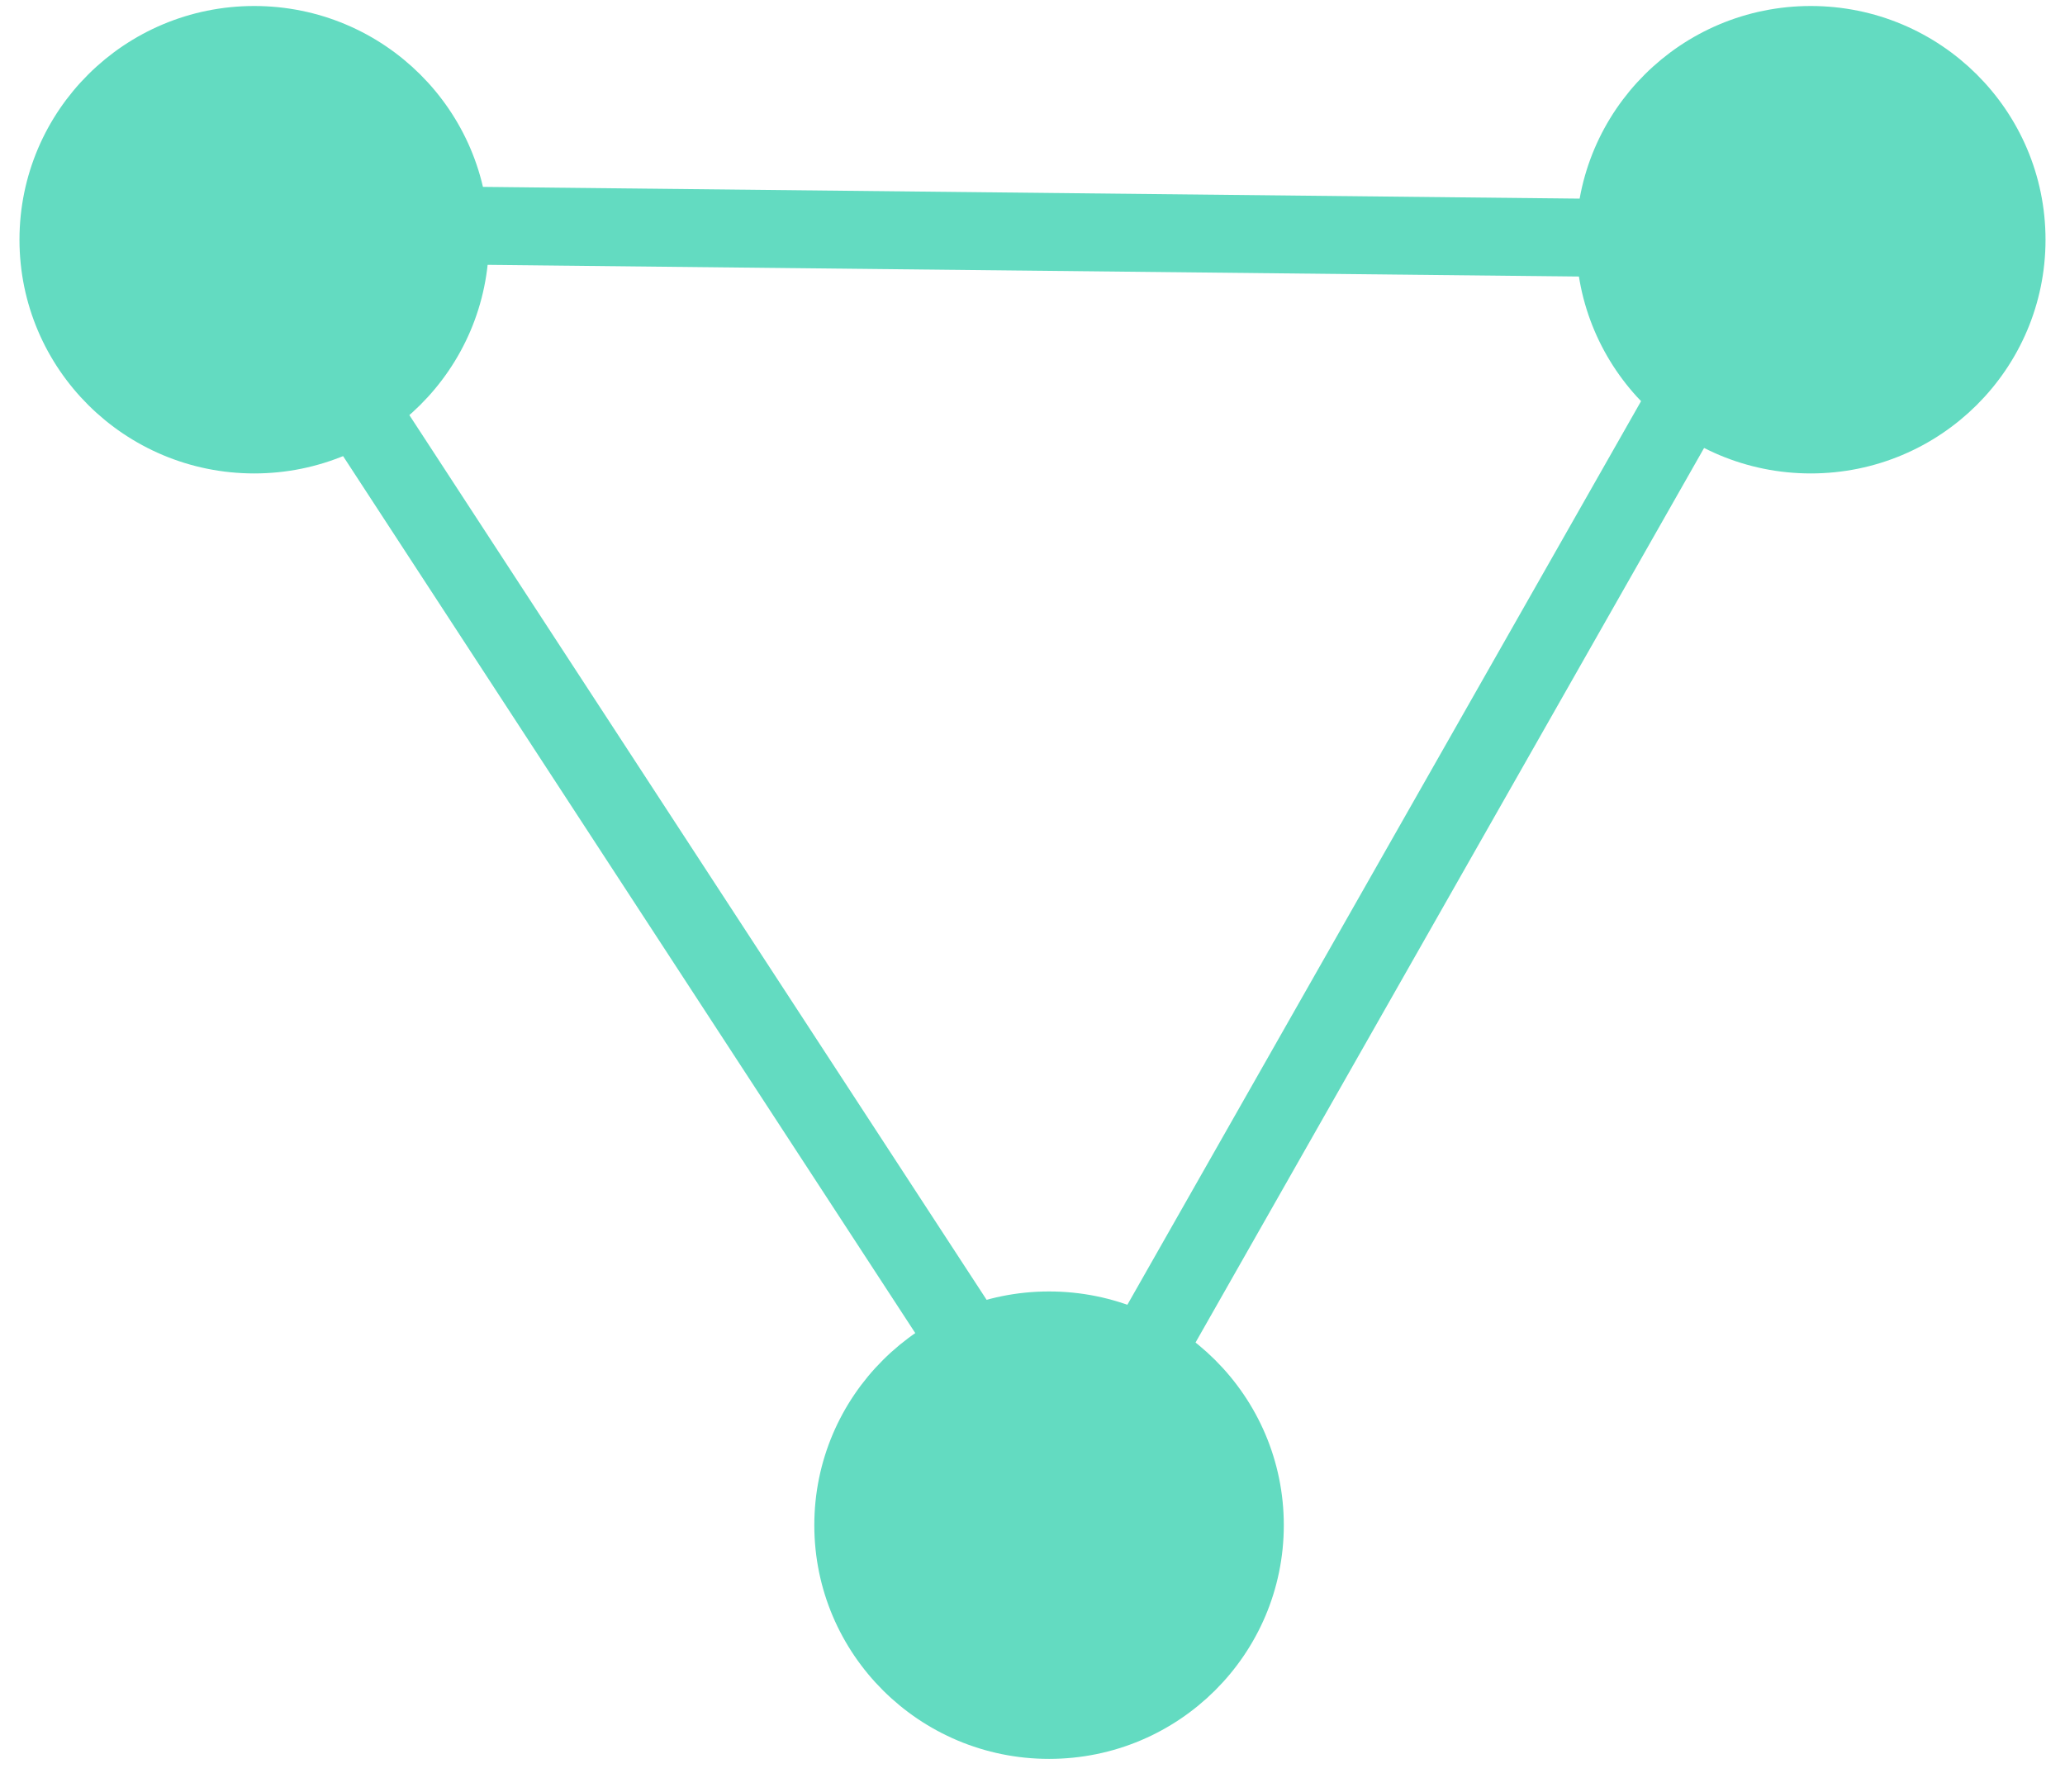
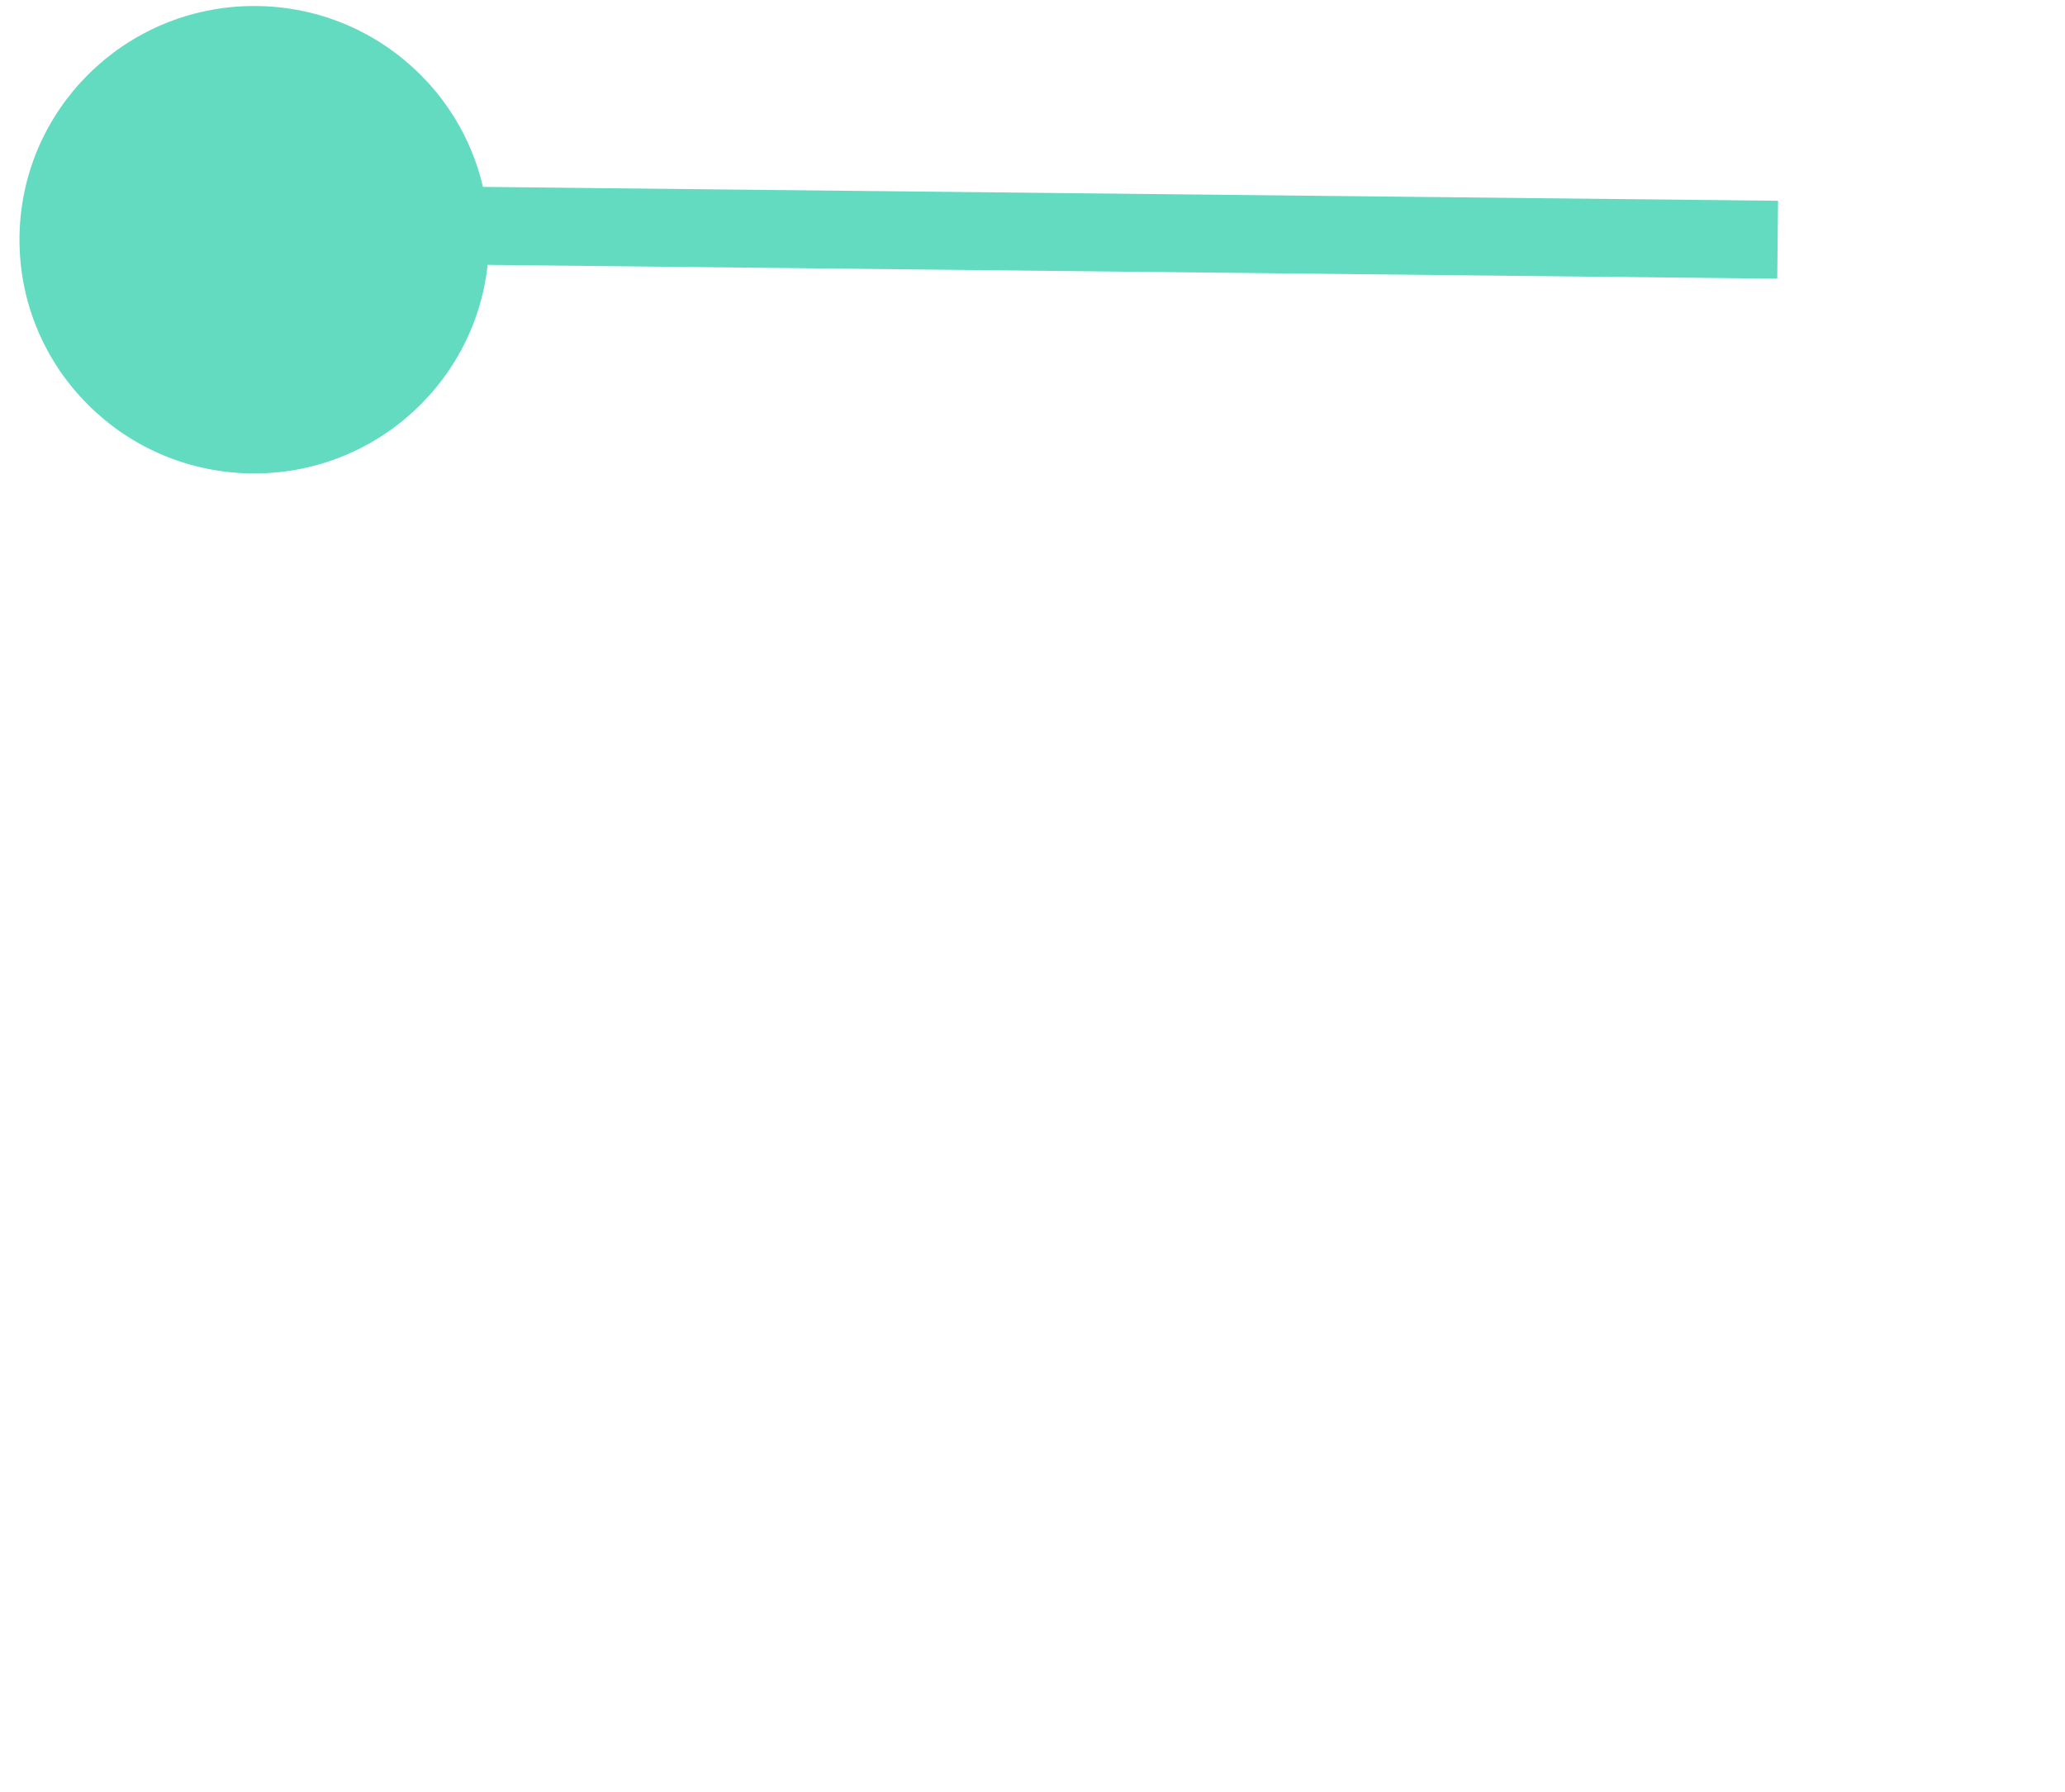
<svg xmlns="http://www.w3.org/2000/svg" width="53" height="46" viewBox="0 0 53 46">
  <g transform="translate(1 .654)" stroke="#63DBC1" fill="none" fill-rule="evenodd">
-     <path stroke-width="2" d="M5.1 5.077l39.525.423L26.35 37.654z" />
+     <path stroke-width="2" d="M5.1 5.077l39.525.423z" />
    <ellipse fill="#63DBC1" cx="5.525" cy="5.5" rx="5.525" ry="5.5" />
-     <ellipse fill="#63DBC1" cx="25.925" cy="38.5" rx="5.525" ry="5.5" />
-     <ellipse fill="#63DBC1" cx="45.475" cy="5.5" rx="5.525" ry="5.5" />
  </g>
</svg>